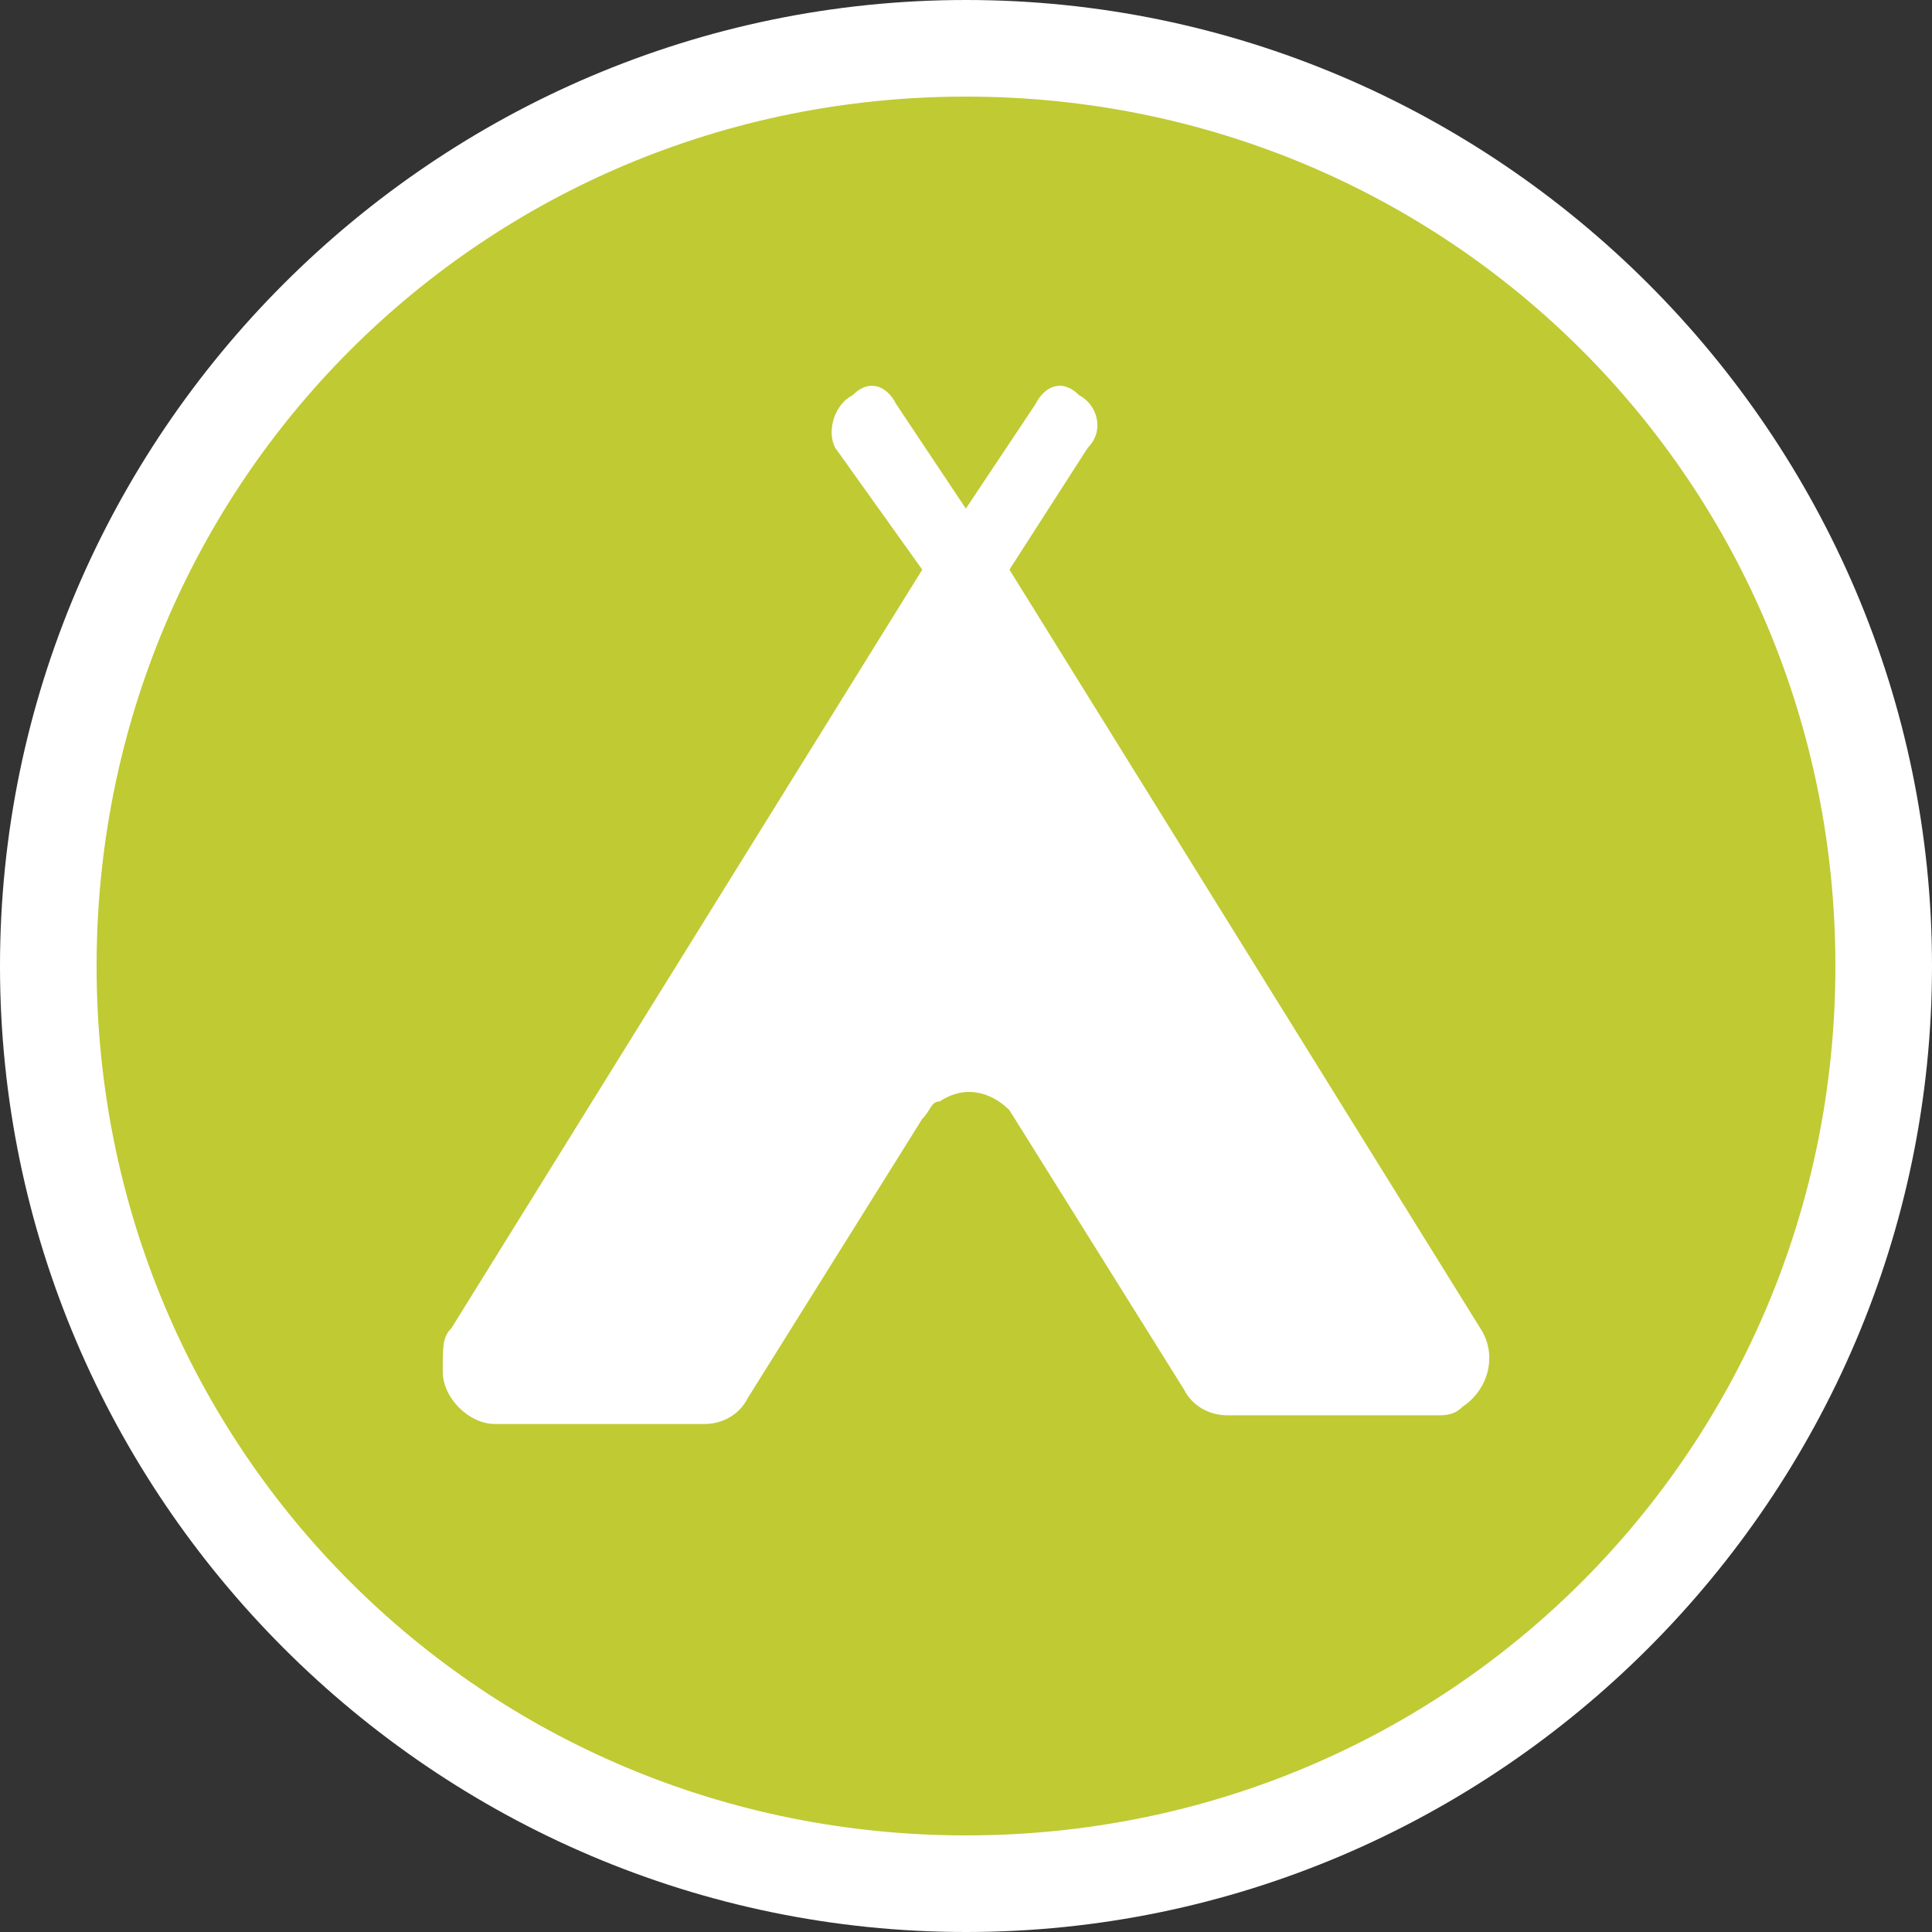
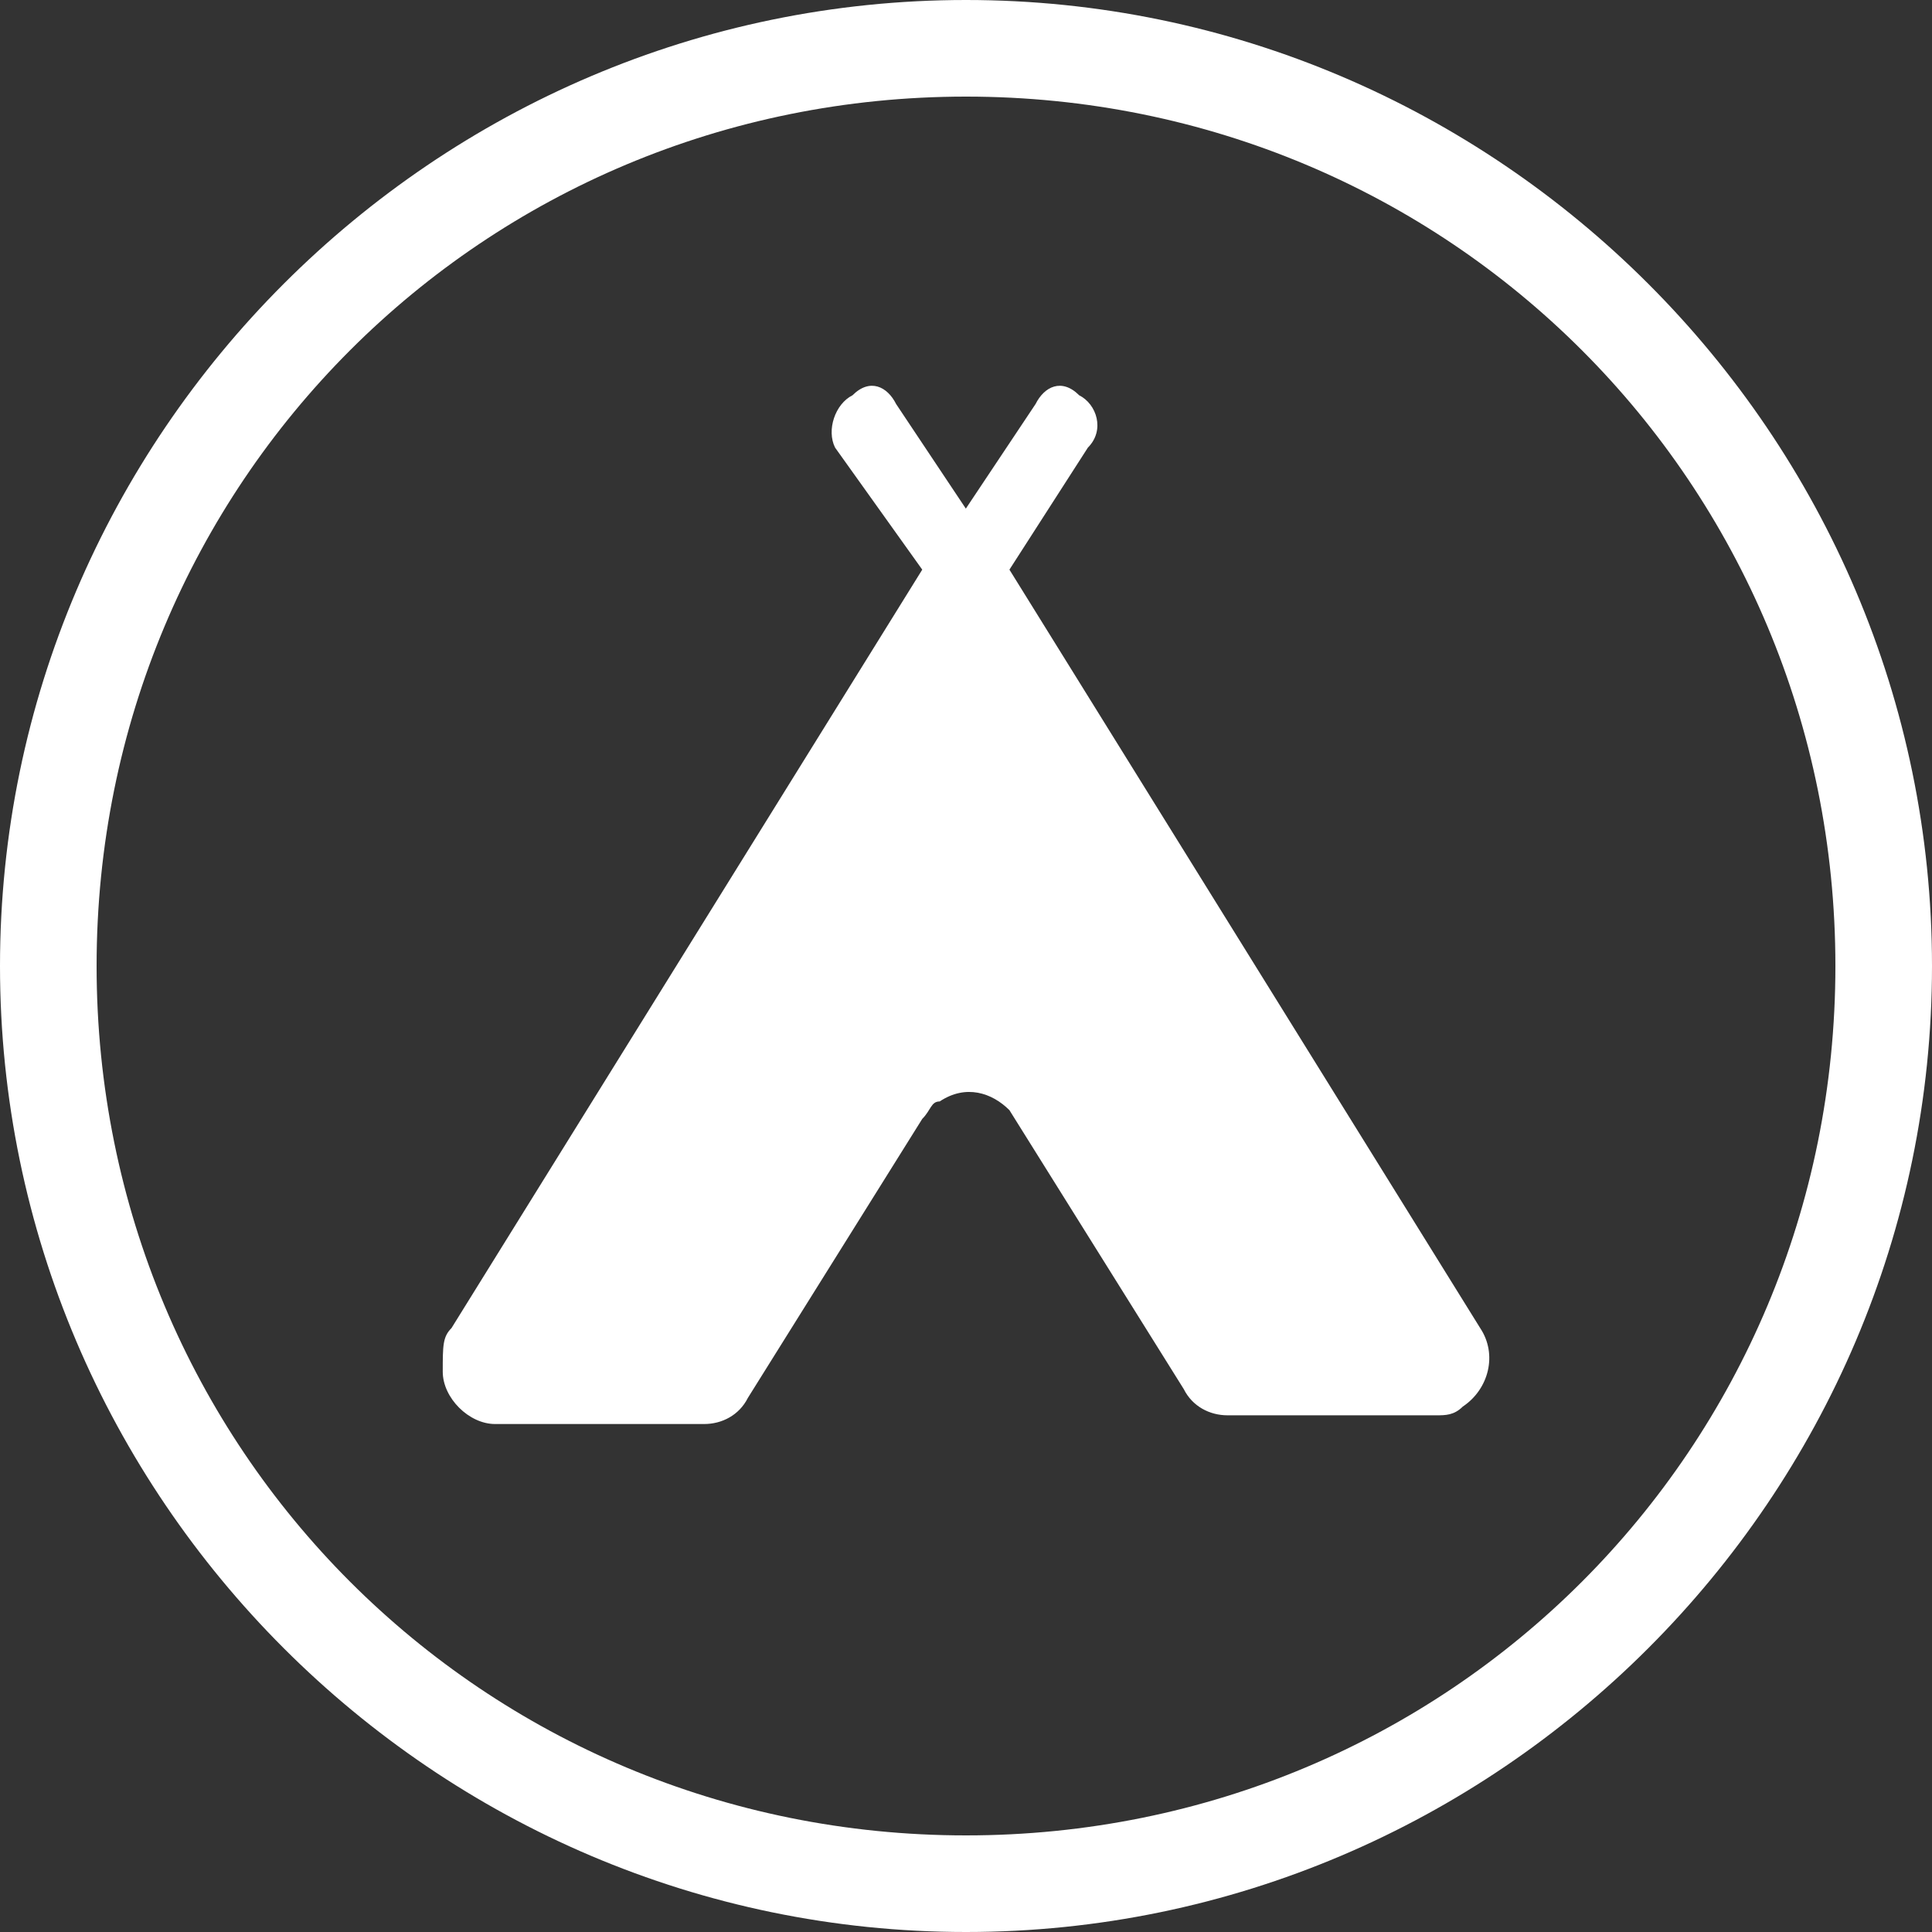
<svg xmlns="http://www.w3.org/2000/svg" xmlns:ns1="http://www.inkscape.org/namespaces/inkscape" xmlns:ns2="http://sodipodi.sourceforge.net/DTD/sodipodi-0.dtd" version="1.1" id="svg10" ns1:version="1.0.1 (3bc2e813f5, 2020-09-07)" ns2:docname="marker_circle_camping1.svg" x="0px" y="0px" viewBox="0 0 24 24" style="enable-background:new 0 0 24 24;" xml:space="preserve">
  <rect x="0" y="0" width="24" height="24" fill="#333333" stroke="none" />
  <style type="text/css">
	.st0{fill:#C0CA33;}
	.st1{fill:#FFFFFF;}
</style>
  <ns2:namedview bordercolor="#666666" borderopacity="1" gridtolerance="10" guidetolerance="10" id="namedview12" ns1:current-layer="svg10" ns1:cx="17.954047" ns1:cy="14.789389" ns1:pageopacity="0" ns1:pageshadow="2" ns1:window-height="1001" ns1:window-maximized="1" ns1:window-width="1920" ns1:window-x="-9" ns1:window-y="-9" ns1:zoom="10.6" objecttolerance="10" pagecolor="#ffffff" showgrid="false">
	</ns2:namedview>
-   <path id="circle2" class="st0" d="M23.4,12.1c0,6.4-5.1,11.5-11.5,11.5h0c-6.4,0-11.5-5.1-11.5-11.5c0-6.4,5.1-11.5,11.5-11.5h0  C18.3,0.6,23.4,5.7,23.4,12.1C23.4,12.1,23.4,12.1,23.4,12.1z" />
  <path id="path29" class="st1" d="M12,0C5.4,0,0,5.4,0,12c0,6.6,5.4,12,12,12s12-5.4,12-12S18.6,0,12,0z M12,1.2  C18,1.2,22.8,6,22.8,12S18,22.8,12,22.8S1.2,18,1.2,12C1.2,6,6,1.2,12,1.2z" />
  <g id="g1071" transform="matrix(1.083,0,0,1.083,5.5,4.802)">
    <g id="g1014">
      <g id="g1012">
        <path id="path1010" class="st1" d="M0.1,10.8l5.4-8.7L4.5,0.7C4.4,0.5,4.5,0.2,4.7,0.1C4.9-0.1,5.1,0,5.2,0.2c0,0,0,0,0,0L6,1.4     l0.8-1.2C6.9,0,7.1-0.1,7.3,0.1c0.2,0.1,0.3,0.4,0.1,0.6L6.5,2.1l5.4,8.7c0.2,0.3,0.1,0.7-0.2,0.9c-0.1,0.1-0.2,0.1-0.3,0.1H9     c-0.2,0-0.4-0.1-0.5-0.3l-2-3.2C6.3,8.1,6,8,5.7,8.2c-0.1,0-0.1,0.1-0.2,0.2l-2,3.2c-0.1,0.2-0.3,0.3-0.5,0.3H0.6     c-0.3,0-0.6-0.3-0.6-0.6C0,11,0,10.9,0.1,10.8L0.1,10.8z" />
      </g>
    </g>
  </g>
</svg>